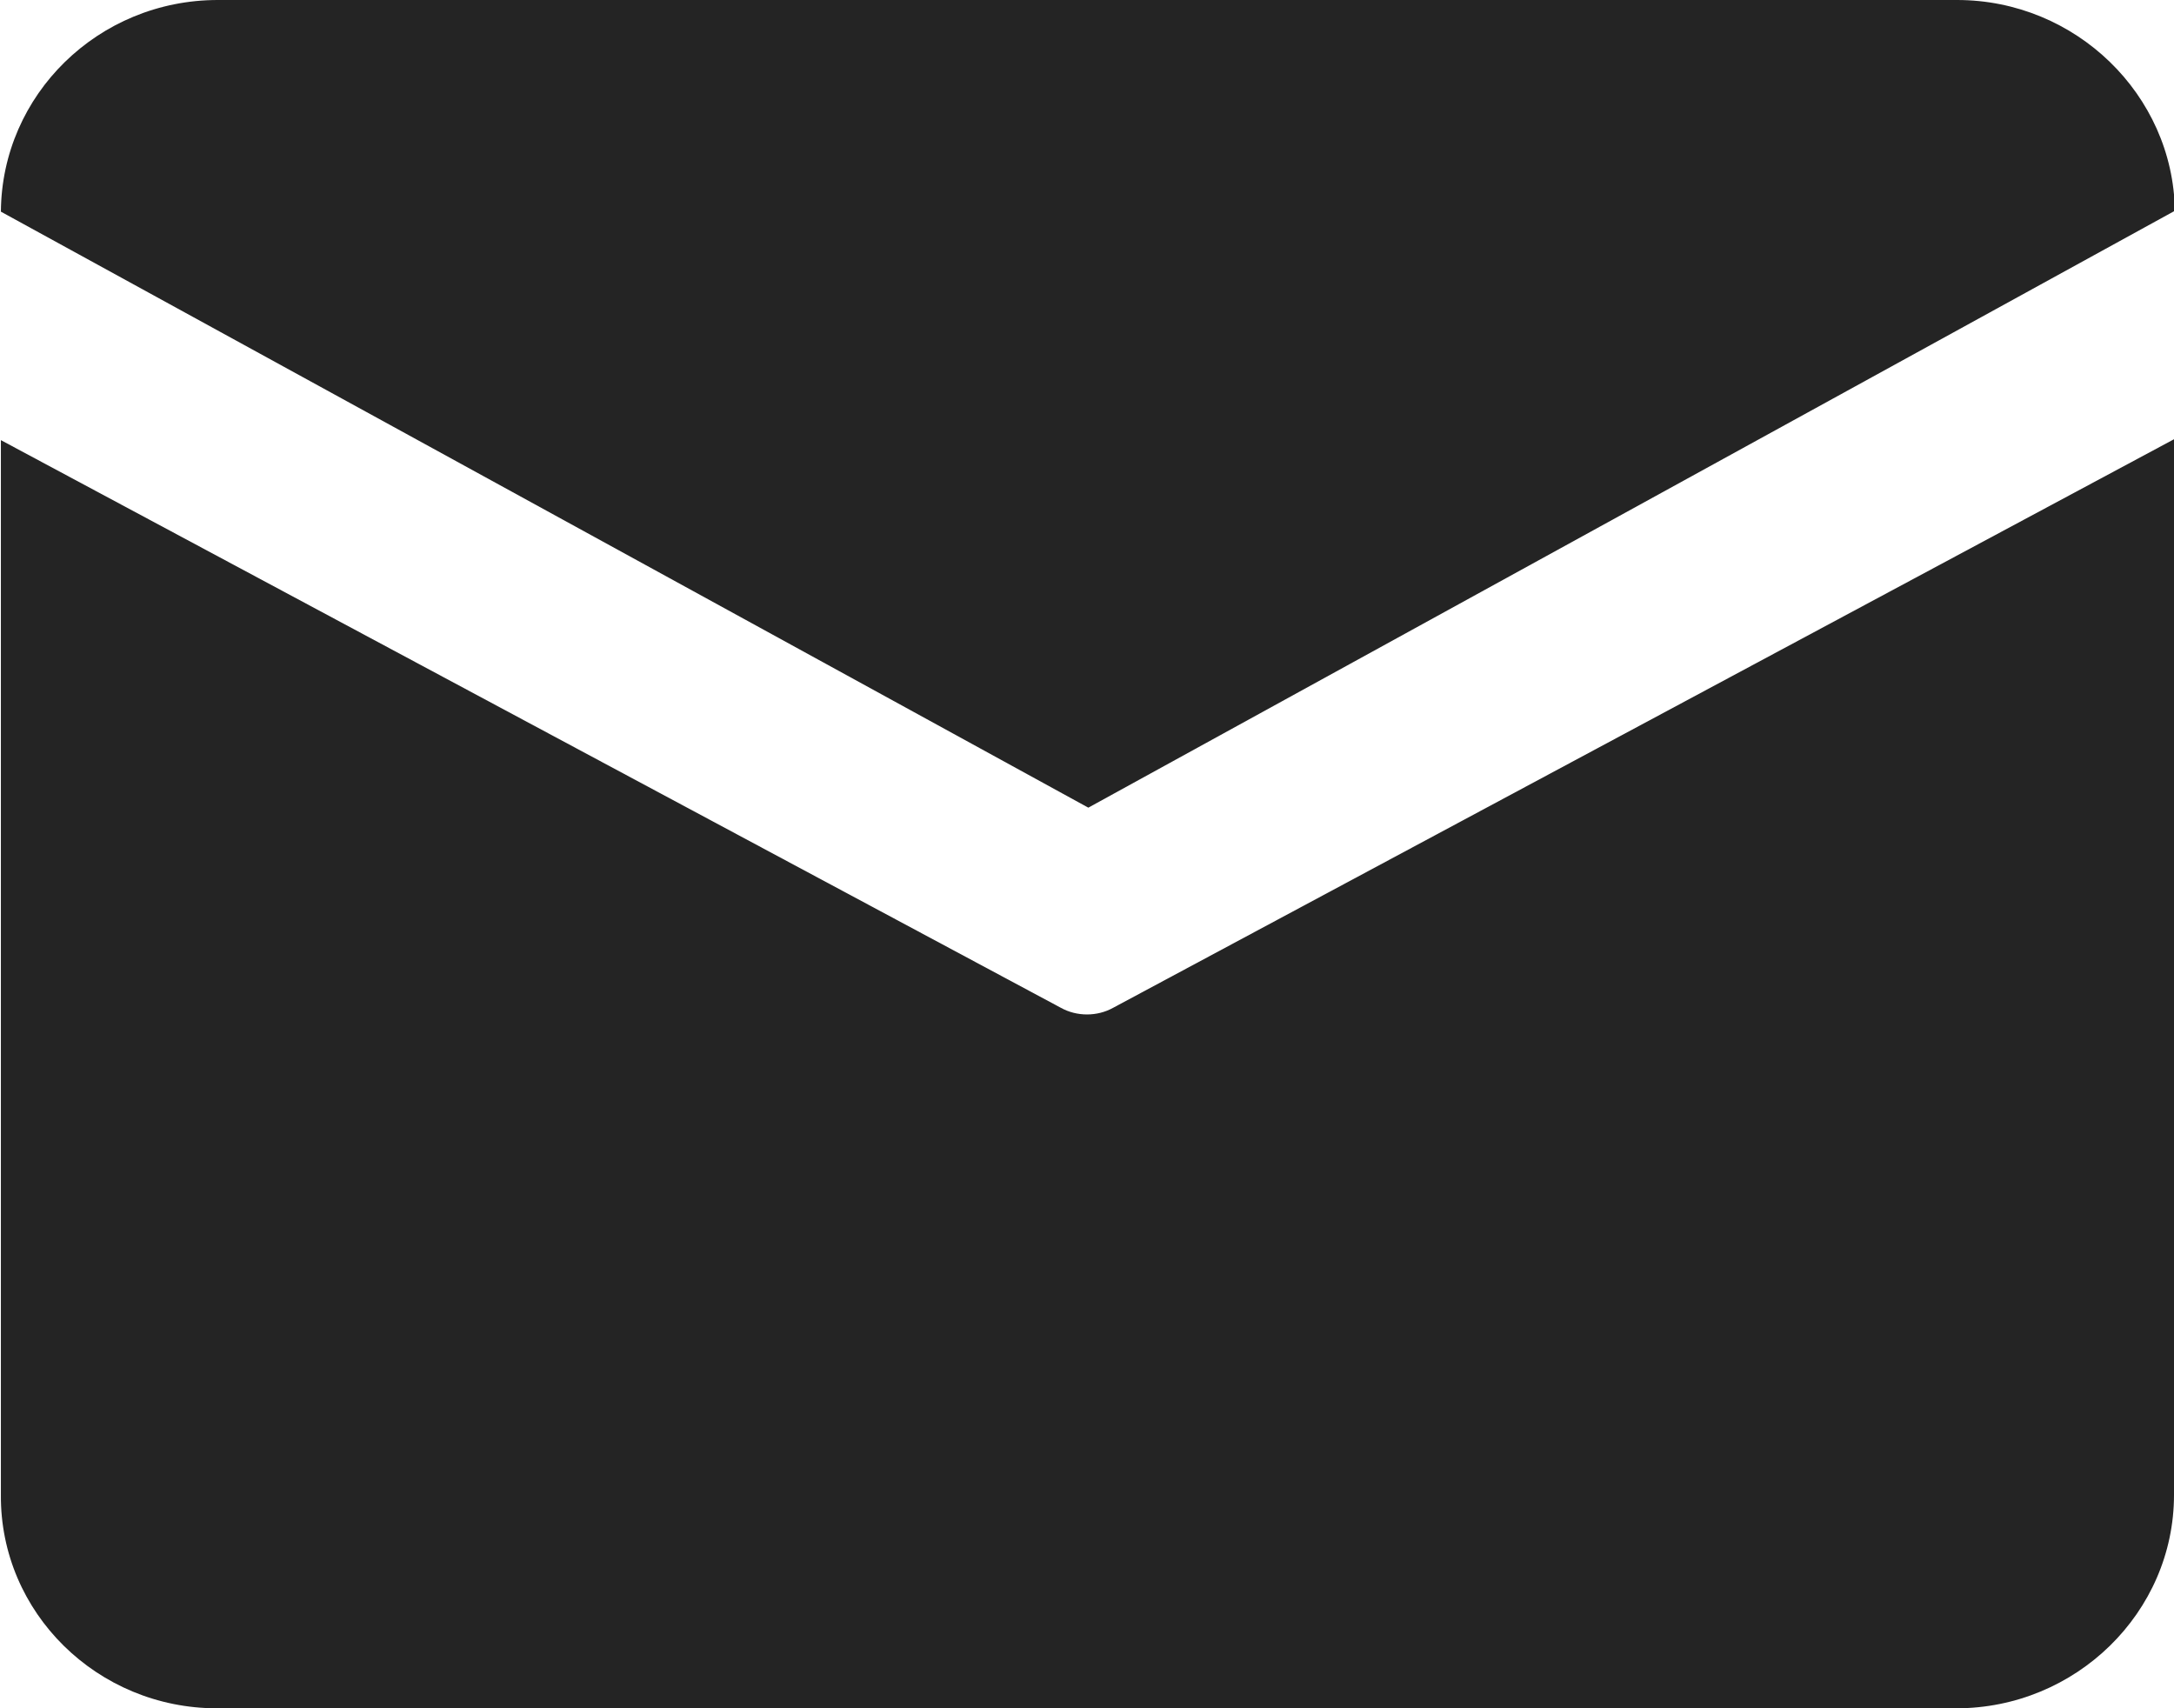
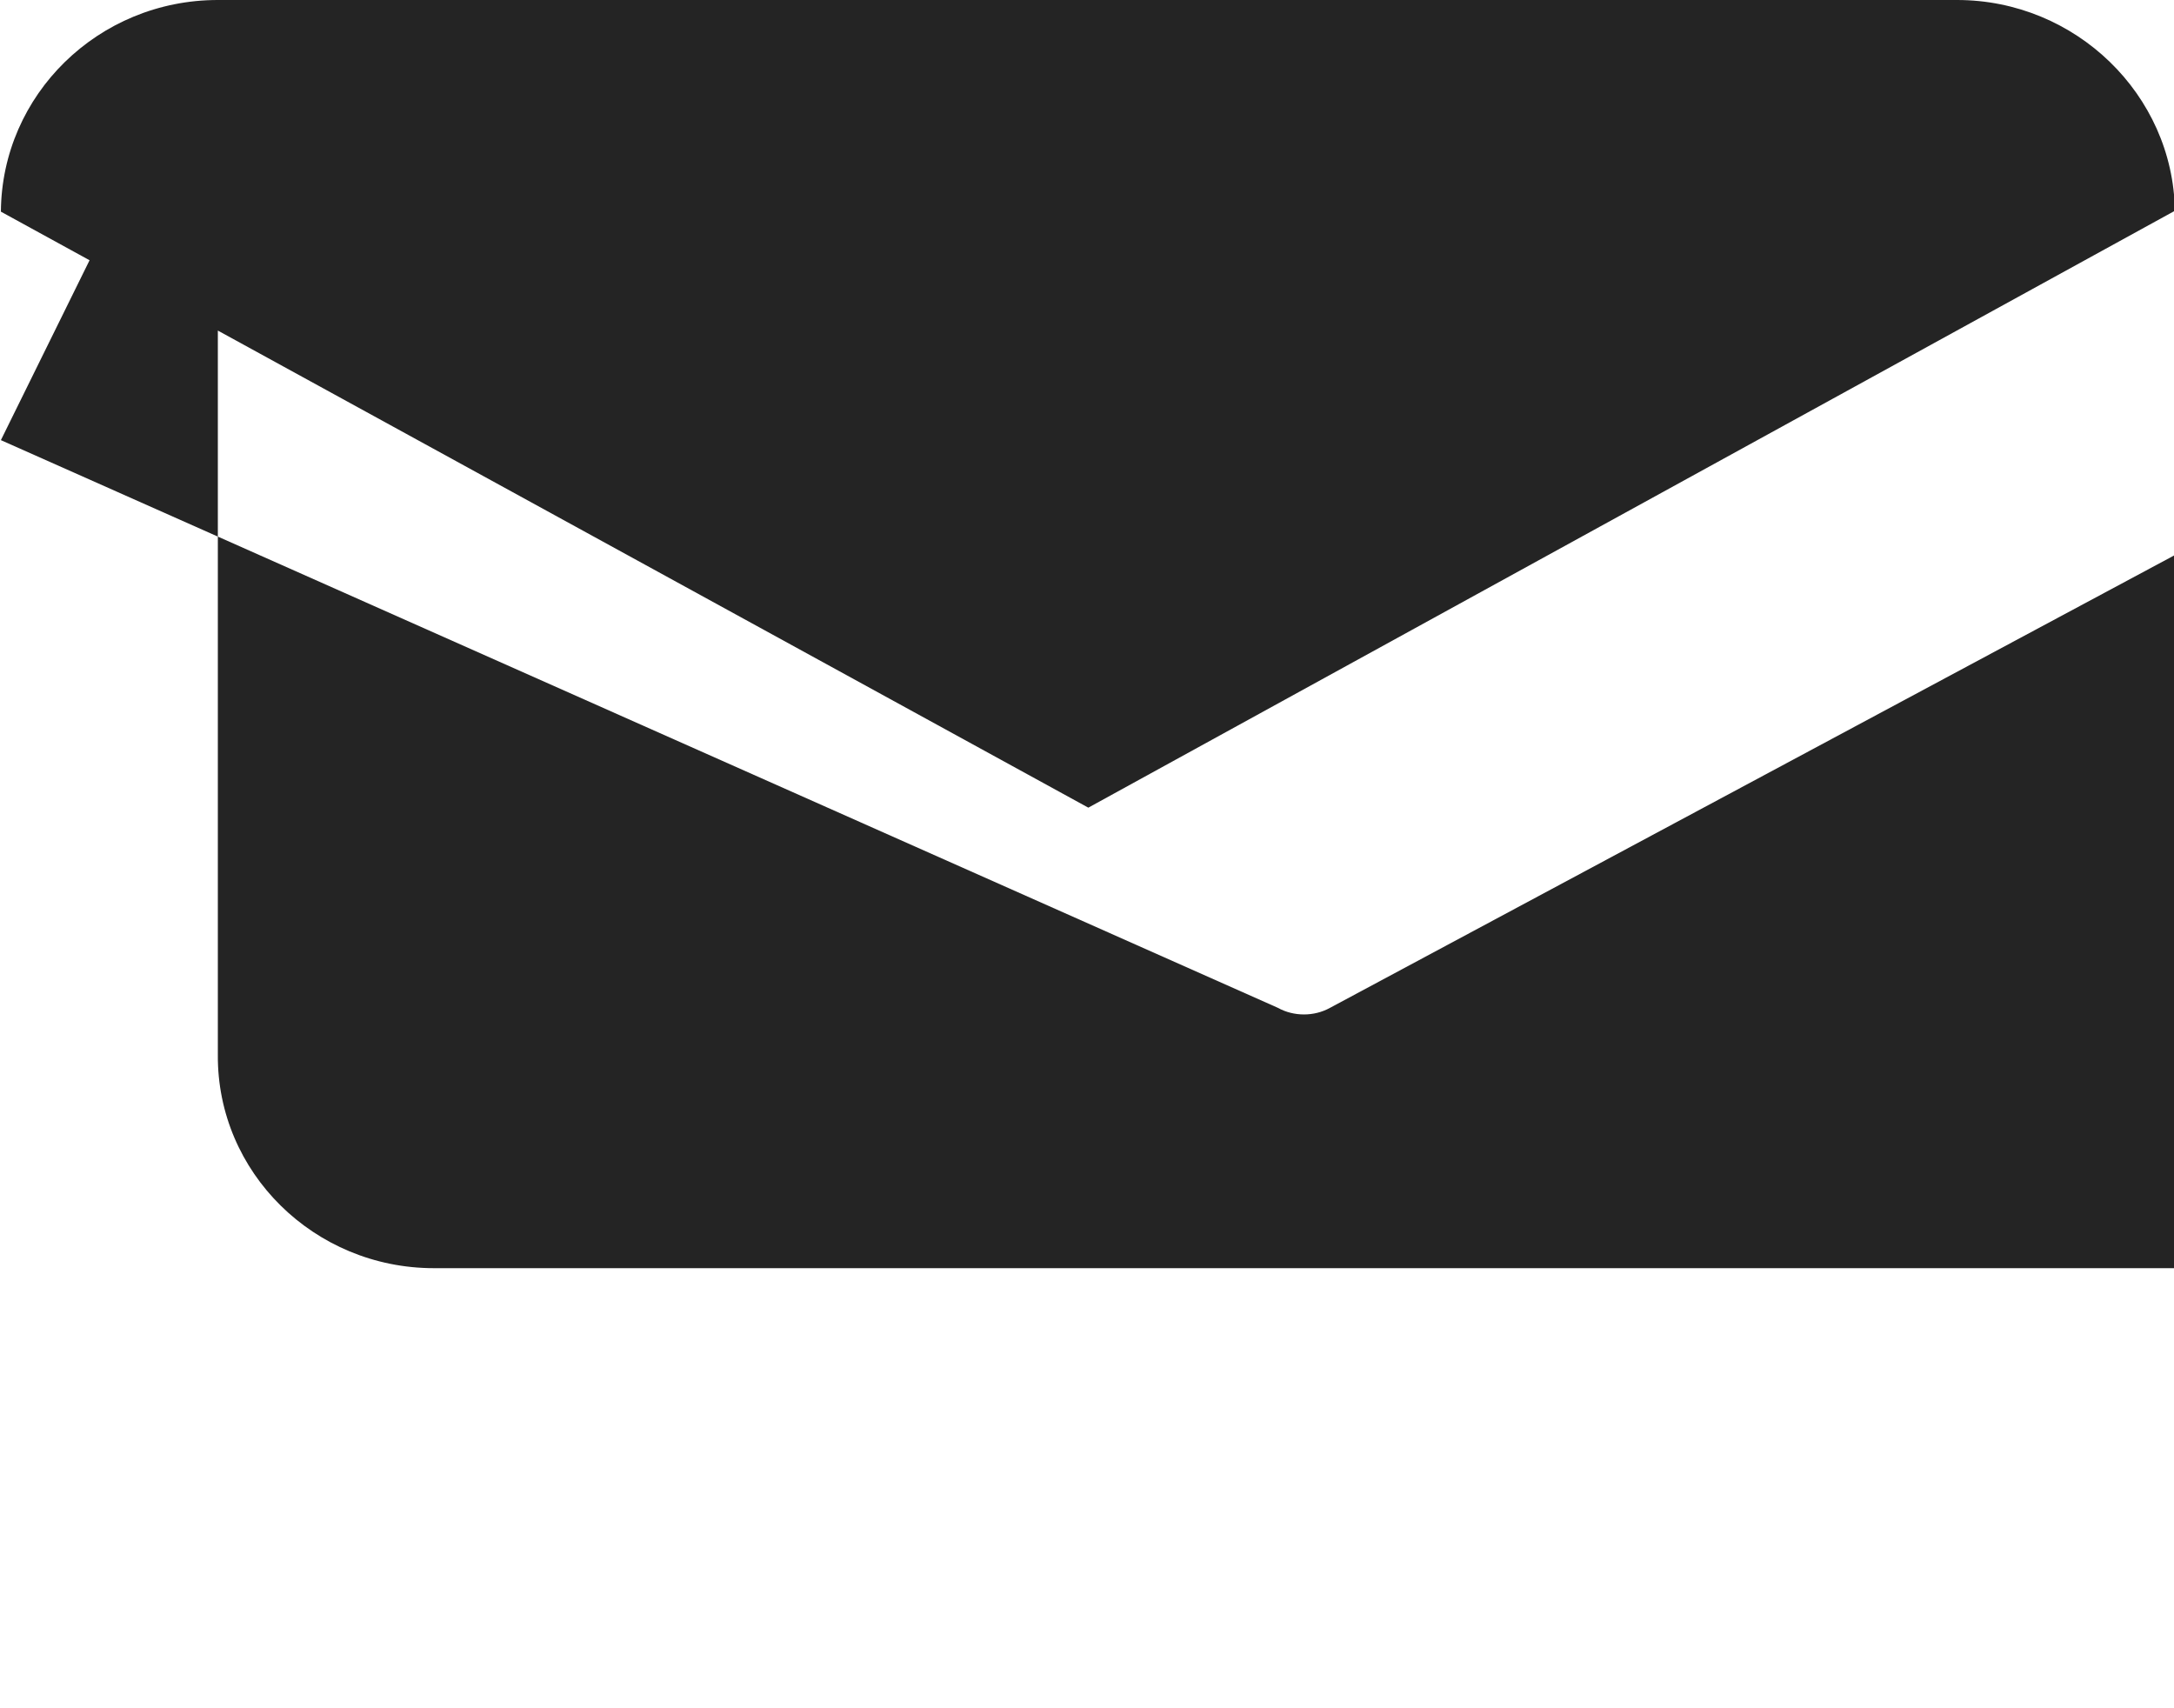
<svg xmlns="http://www.w3.org/2000/svg" id="_图层_2" data-name="图层 2" viewBox="0 0 24.55 19.29">
  <defs>
    <style>
      .cls-1 {
        fill: #242424;
      }
    </style>
  </defs>
  <g id="_图层_1-2" data-name="图层 1">
-     <path class="cls-1" d="m2.46,0h19.64c1.34,0,2.44,1.07,2.46,2.38l-12.27,6.74L.01,2.39C.02,1.07,1.11,0,2.46,0ZM.01,4.97v11.91c-.01,1.33,1.09,2.41,2.44,2.41h19.64c1.35,0,2.46-1.08,2.46-2.41V4.96l-11.98,6.42c-.18.1-.41.1-.59,0L.01,4.97Z" />
+     <path class="cls-1" d="m2.46,0h19.64c1.34,0,2.44,1.07,2.46,2.38l-12.27,6.74L.01,2.39C.02,1.07,1.11,0,2.46,0Zv11.91c-.01,1.33,1.09,2.41,2.44,2.41h19.64c1.35,0,2.46-1.08,2.46-2.41V4.96l-11.98,6.42c-.18.1-.41.1-.59,0L.01,4.97Z" />
  </g>
</svg>